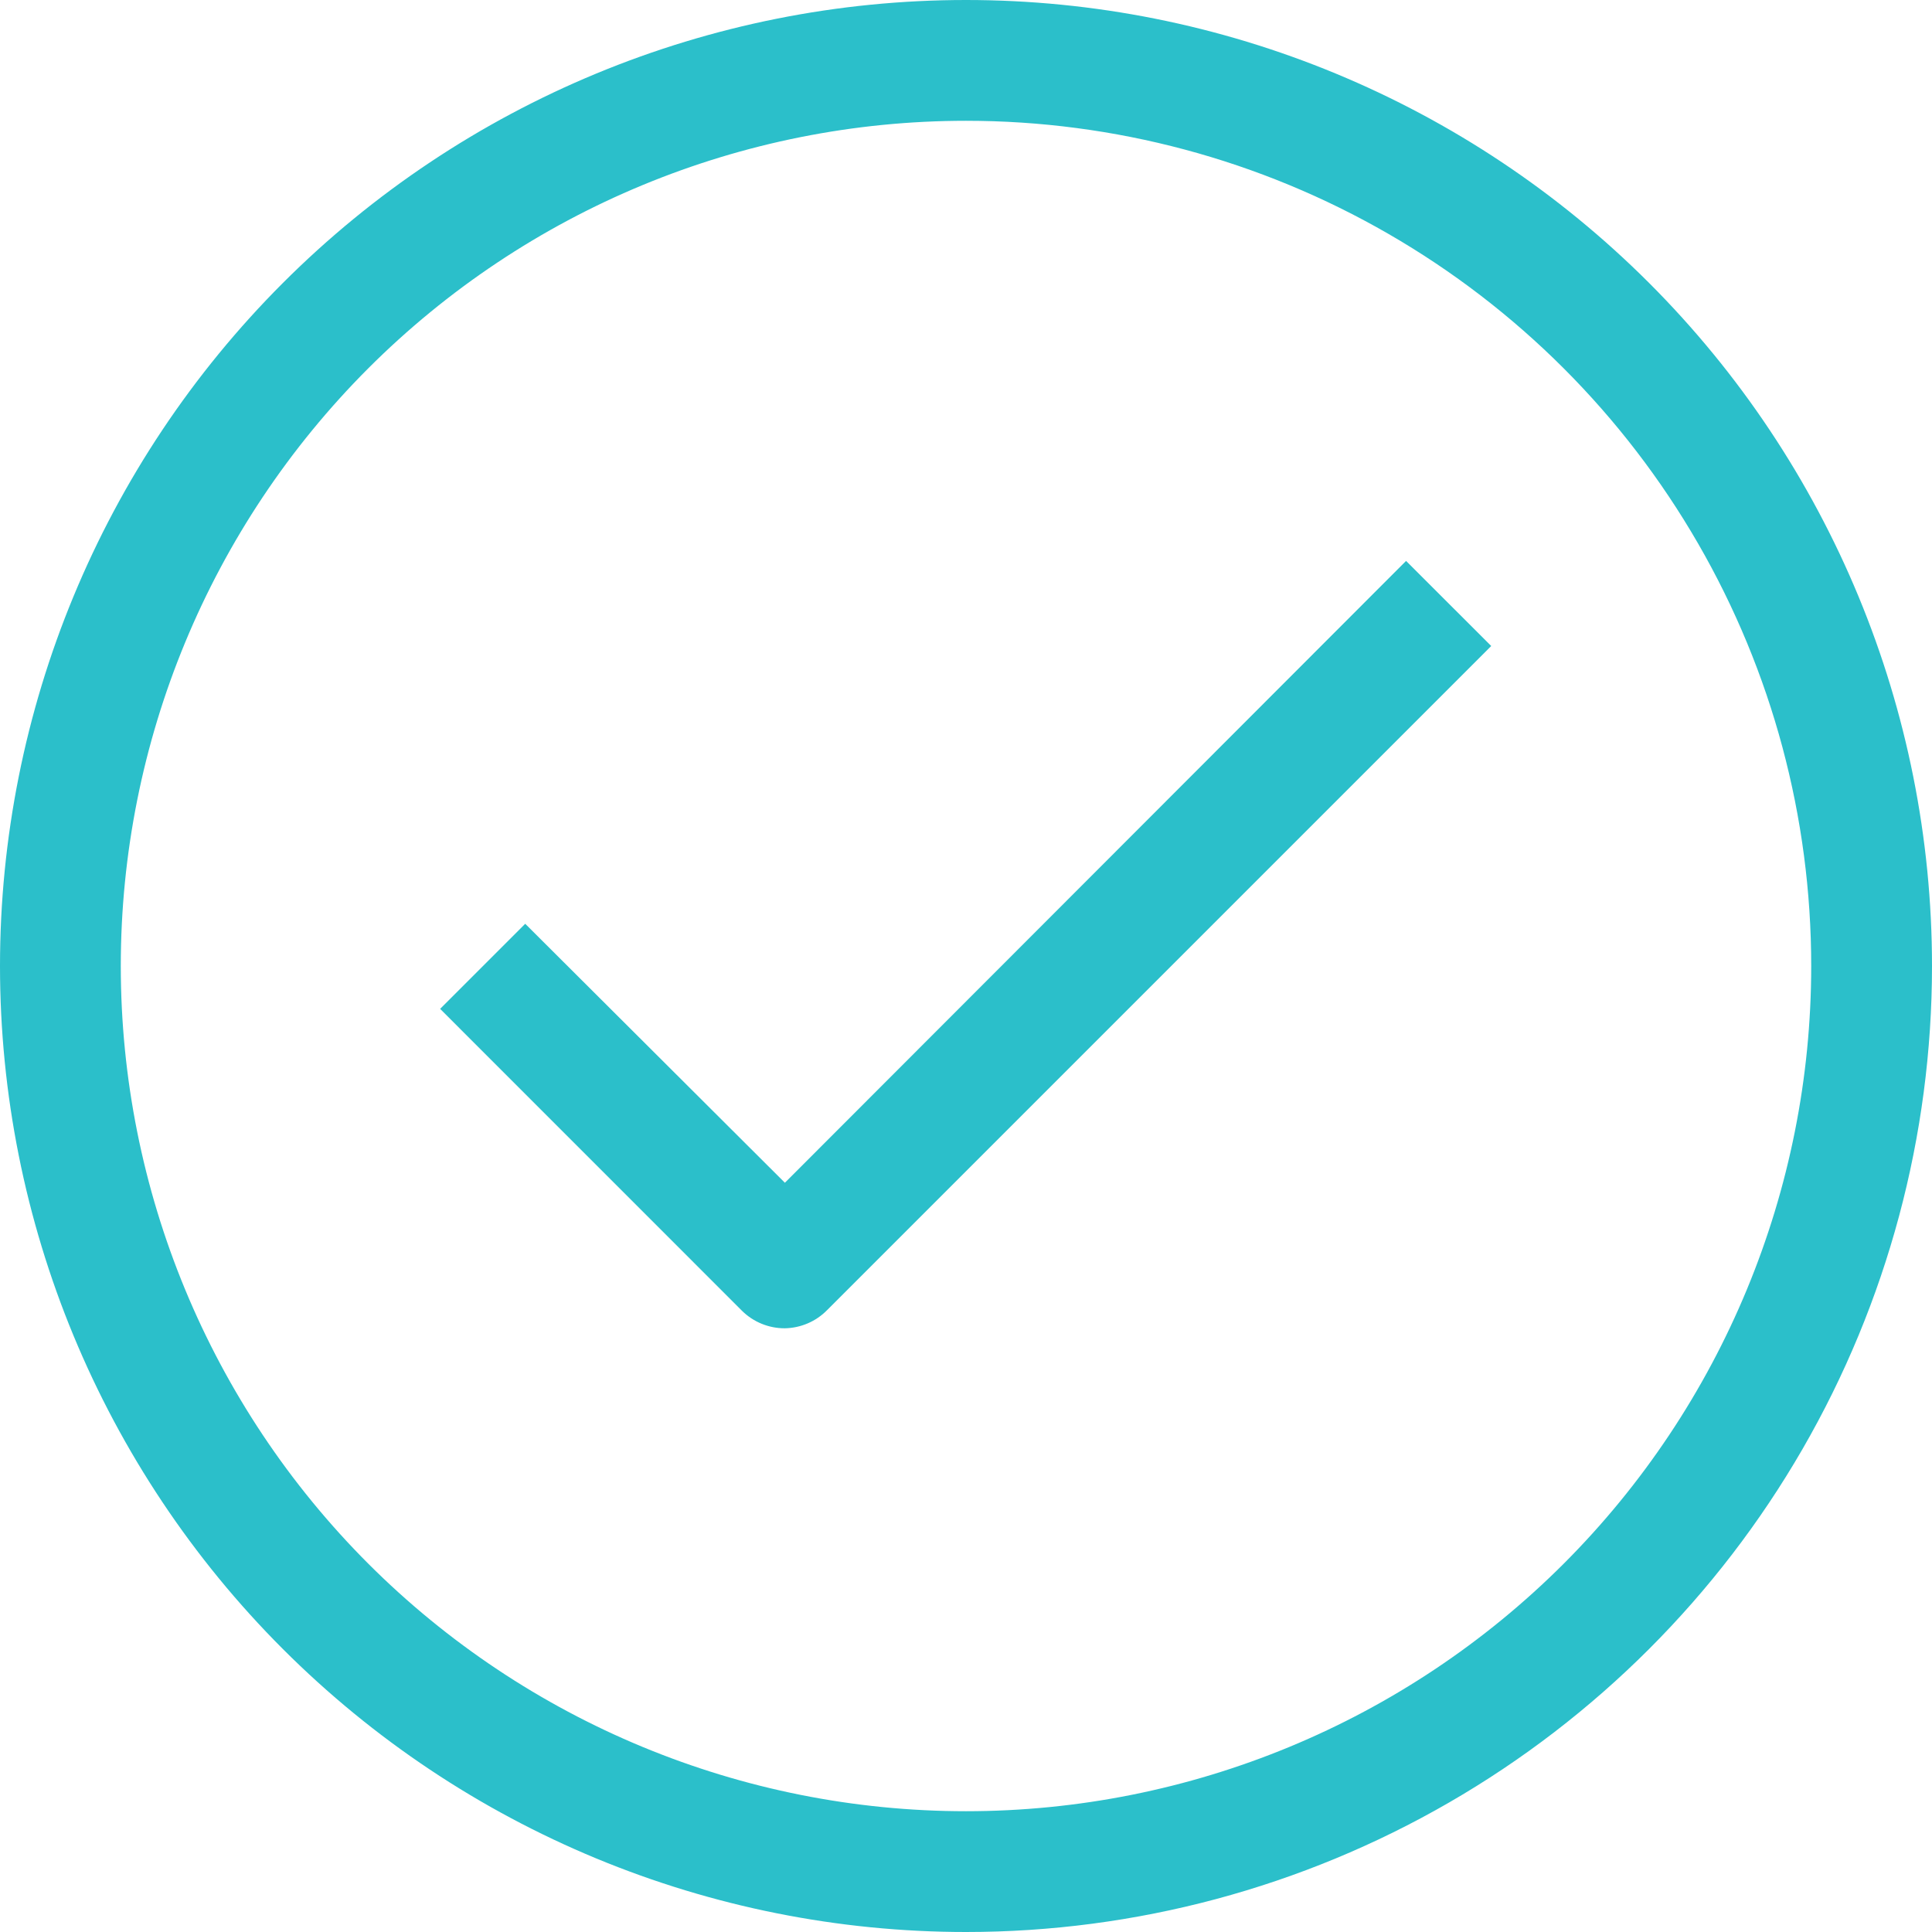
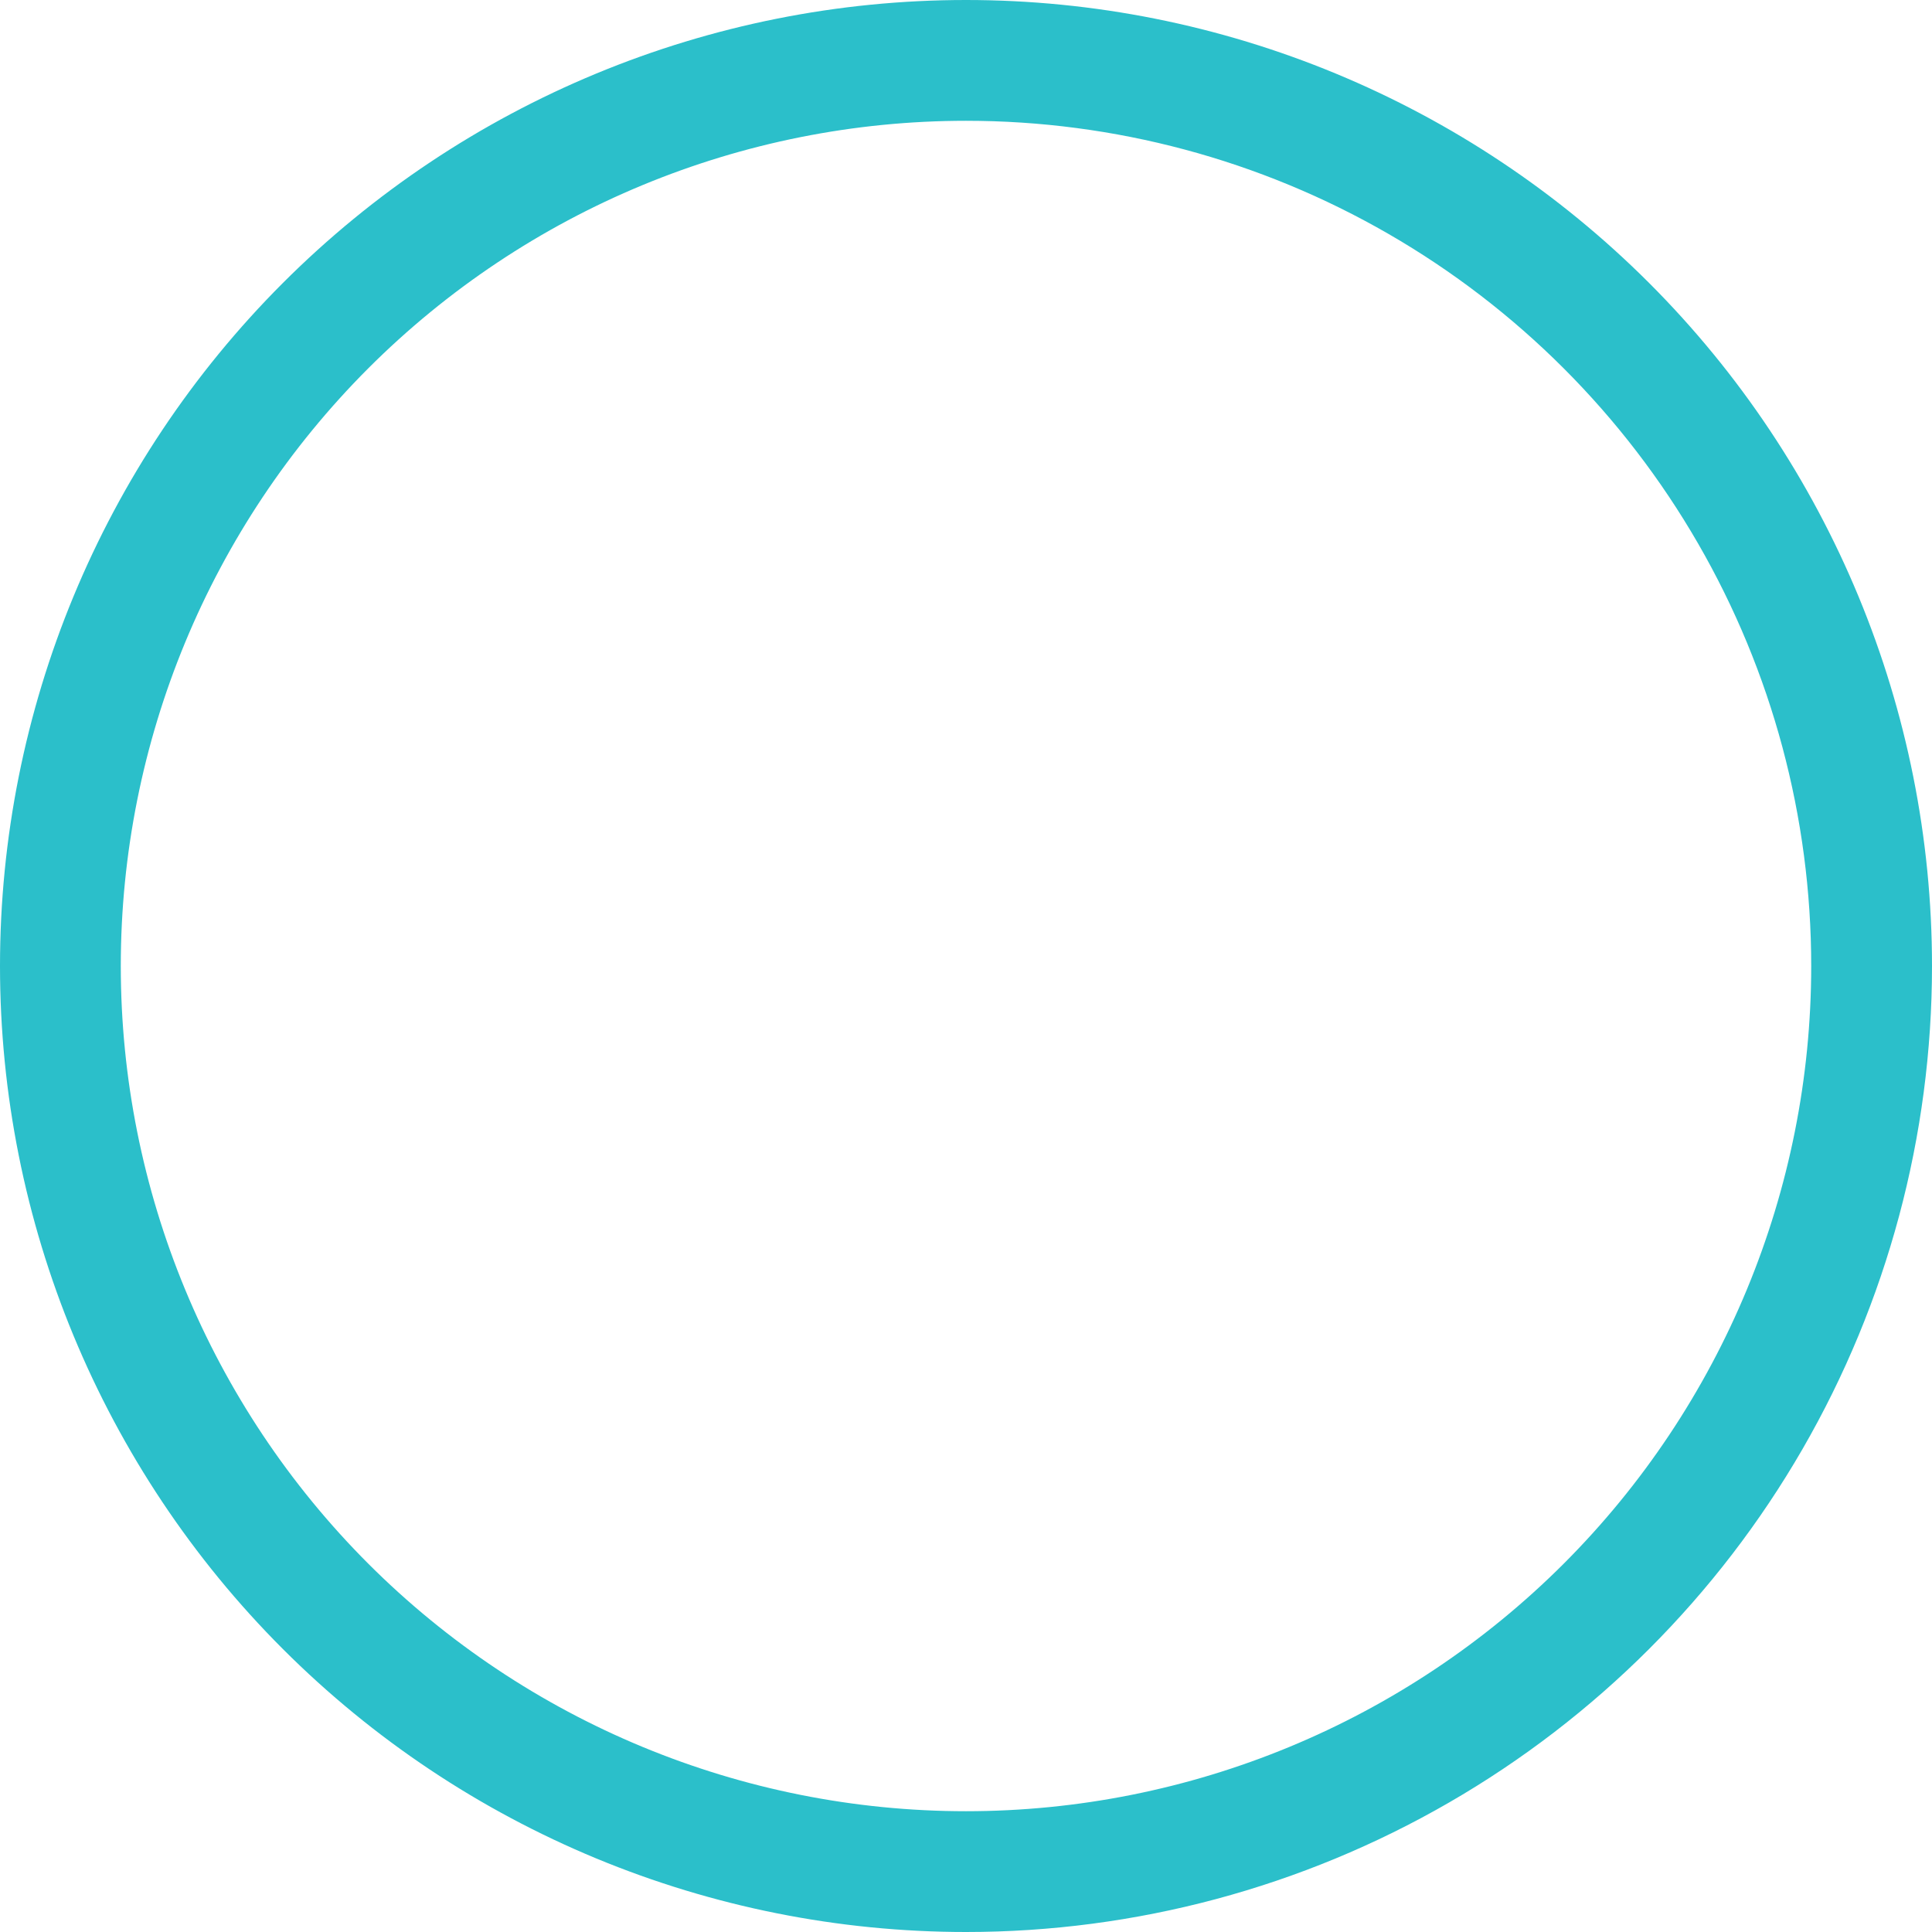
<svg xmlns="http://www.w3.org/2000/svg" width="27" height="27" viewBox="0 0 27 27" fill="none">
  <path d="M13.5 27C9.92 27 6.486 25.578 3.954 23.046C1.422 20.514 0 17.08 0 13.5C0 9.92 1.422 6.486 3.954 3.954C6.486 1.422 9.92 0 13.5 0C17.08 0 20.514 1.422 23.046 3.954C25.578 6.486 27 9.92 27 13.5C27 15.87 26.376 18.198 25.191 20.25C24.006 22.302 22.302 24.006 20.25 25.191C18.198 26.376 15.87 27 13.5 27ZM13.5 1.688C10.367 1.688 7.363 2.932 5.147 5.147C2.932 7.363 1.688 10.367 1.688 13.5C1.688 16.633 2.932 19.637 5.147 21.853C7.363 24.068 10.367 25.312 13.5 25.312C16.633 25.312 19.637 24.068 21.853 21.853C24.068 19.637 25.312 16.633 25.312 13.5C25.312 11.426 24.767 9.39 23.73 7.594C22.693 5.798 21.202 4.307 19.406 3.27C17.61 2.233 15.573 1.688 13.5 1.688L13.5 1.688Z" fill="#2BBFCA" />
-   <path d="M10.969 18.563C10.744 18.564 10.529 18.476 10.369 18.318L6.151 14.099L7.34 12.91L10.969 16.529L19.65 7.839L20.84 9.028L11.559 18.309C11.403 18.468 11.191 18.559 10.968 18.563L10.969 18.563Z" fill="#2BBFCA" />
</svg>